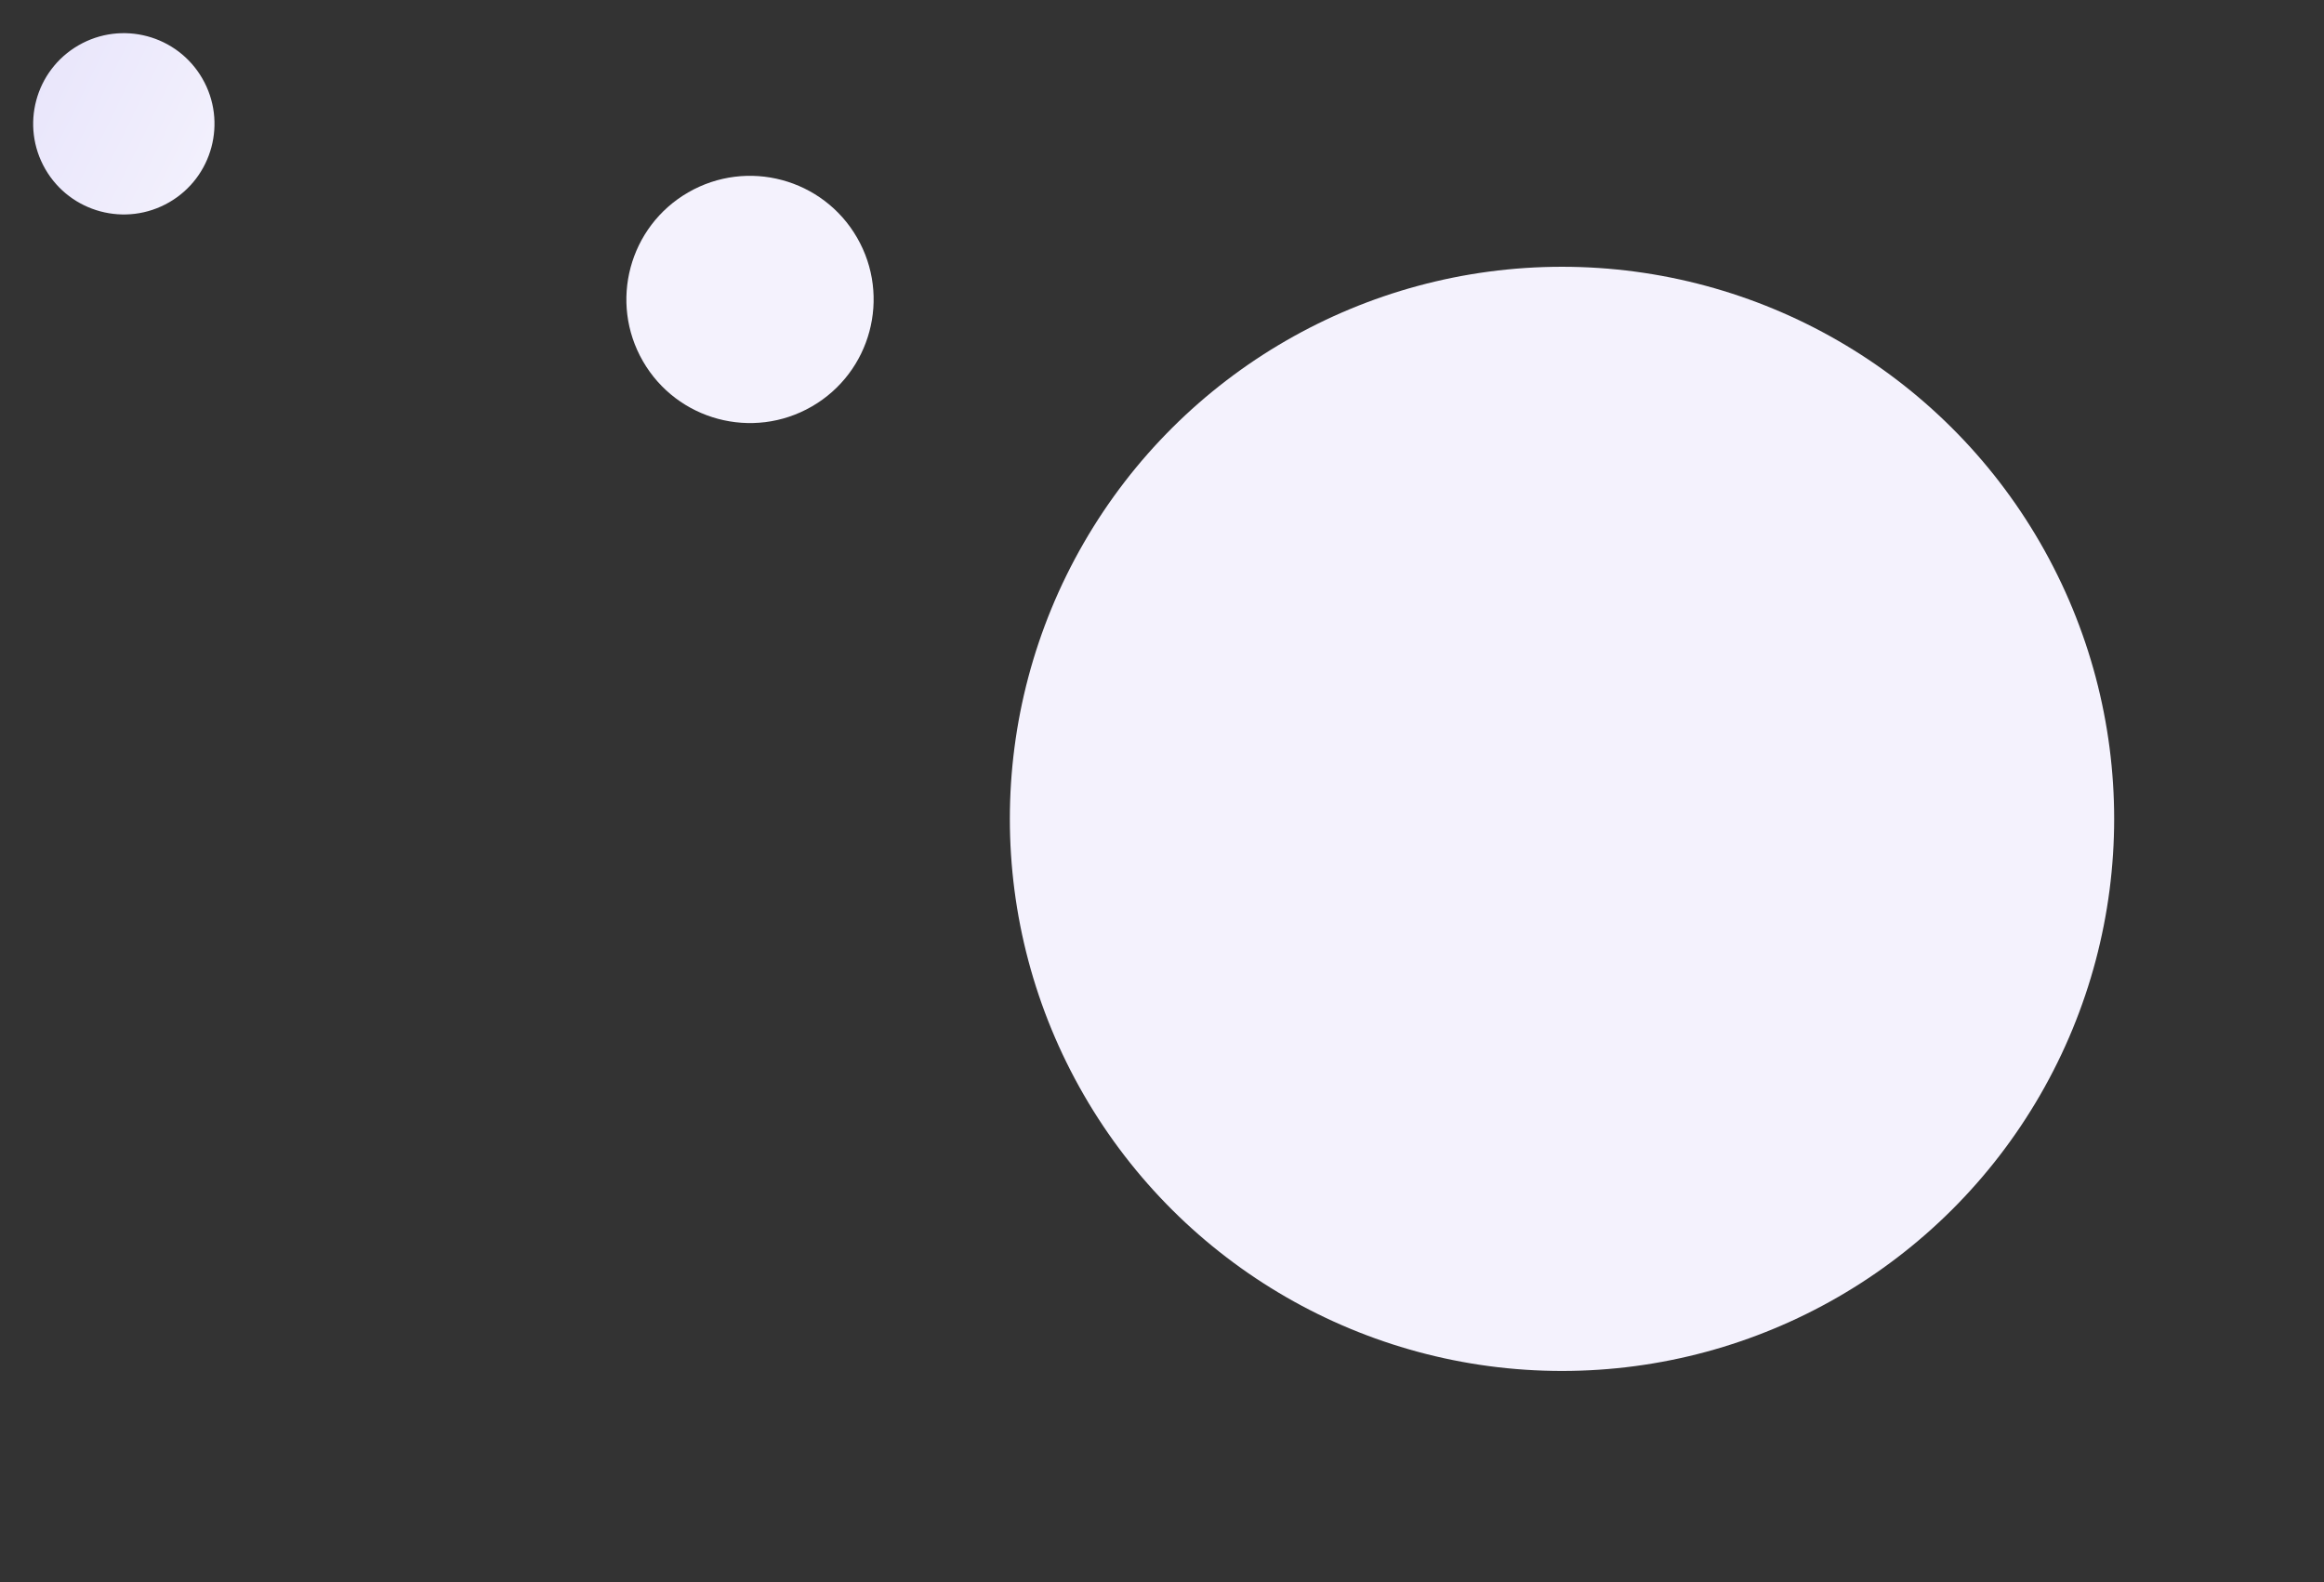
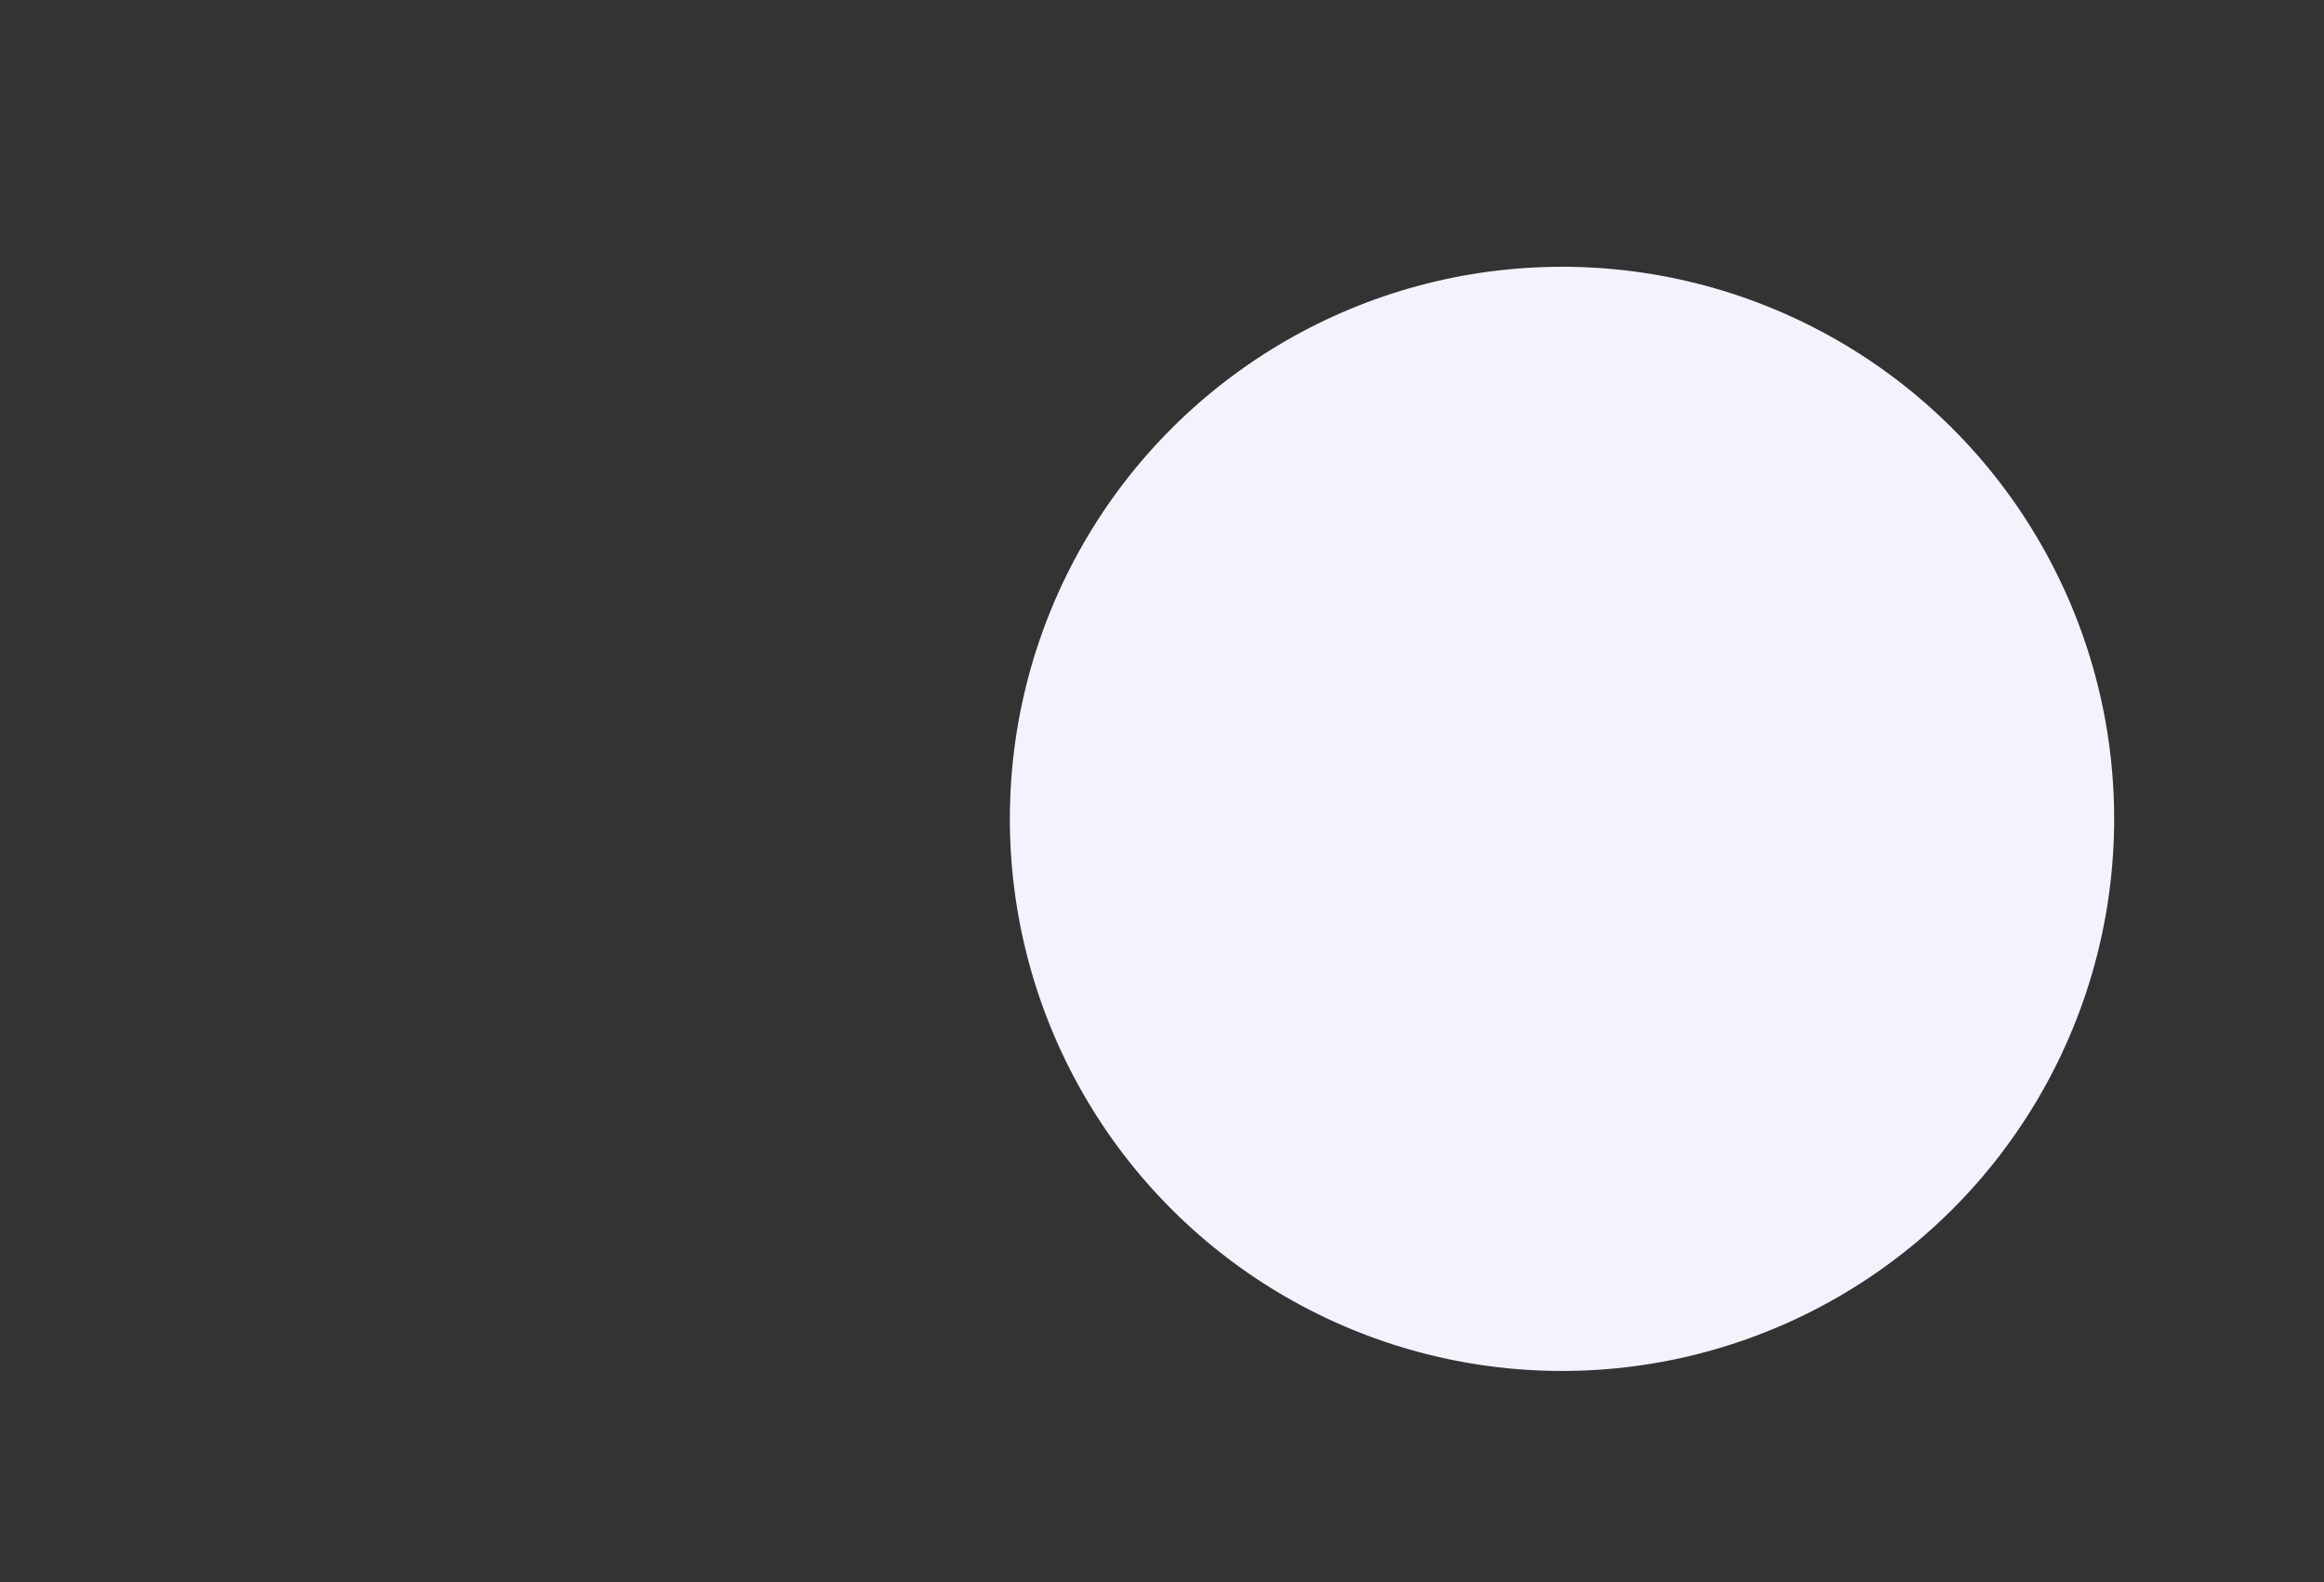
<svg xmlns="http://www.w3.org/2000/svg" width="141" height="96" viewBox="0 0 141 96" fill="none">
  <rect x="0" y="0" width="141" height="96" fill="#333333" stroke="none" />
  <circle cx="94.769" cy="49.687" r="33.5" transform="rotate(150 94.769 49.687)" fill="#F4F2FD" />
-   <circle cx="45.504" cy="18.17" r="7.5" transform="rotate(150 45.504 18.17)" fill="#F4F2FD" />
-   <circle cx="7.513" cy="7.513" r="5.5" transform="rotate(150 7.513 7.513)" fill="url(#paint0_linear_1295_1422)" />
  <defs>
    <linearGradient id="paint0_linear_1295_1422" x1="3.013" y1="1.513" x2="11.013" y2="13.513" gradientUnits="userSpaceOnUse">
      <stop stop-color="#F4F2FD" />
      <stop offset="1" stop-color="#E8E5FB" />
    </linearGradient>
  </defs>
</svg>